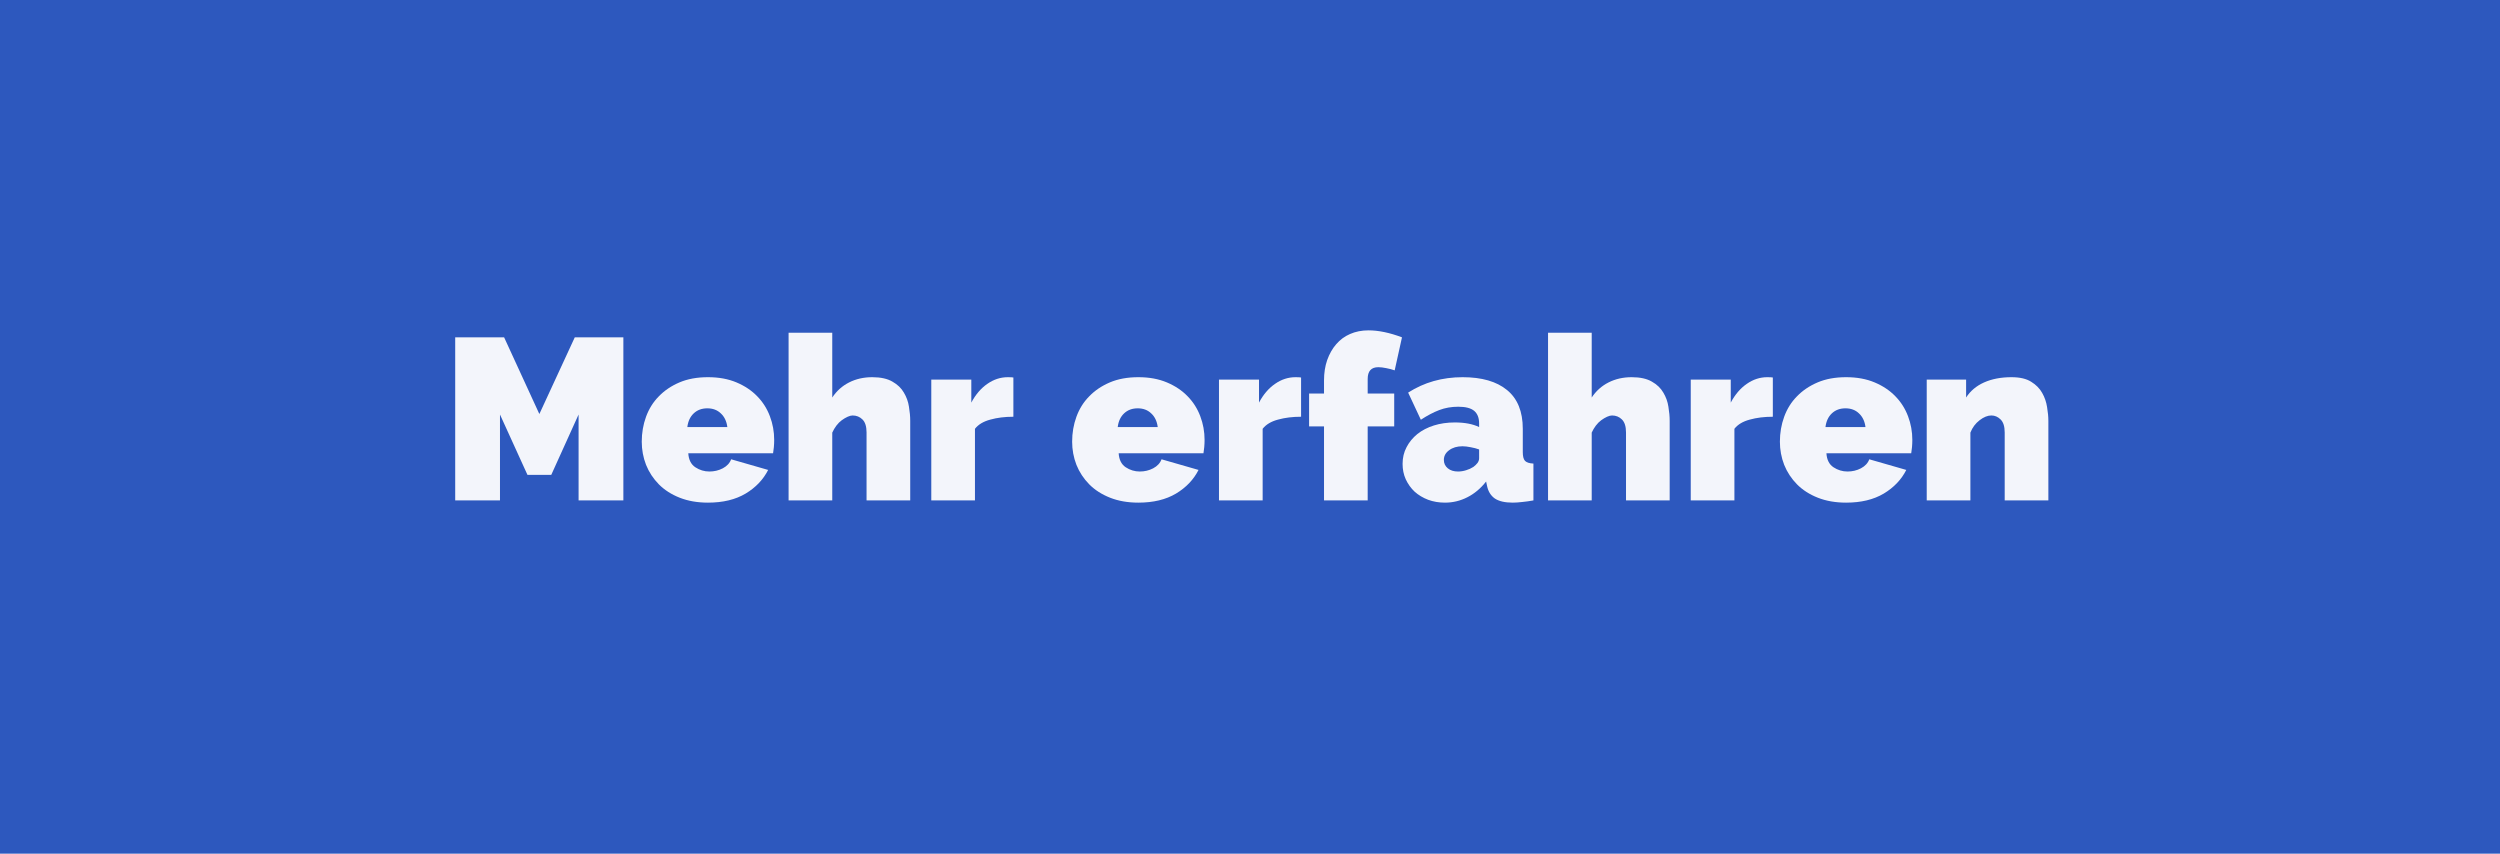
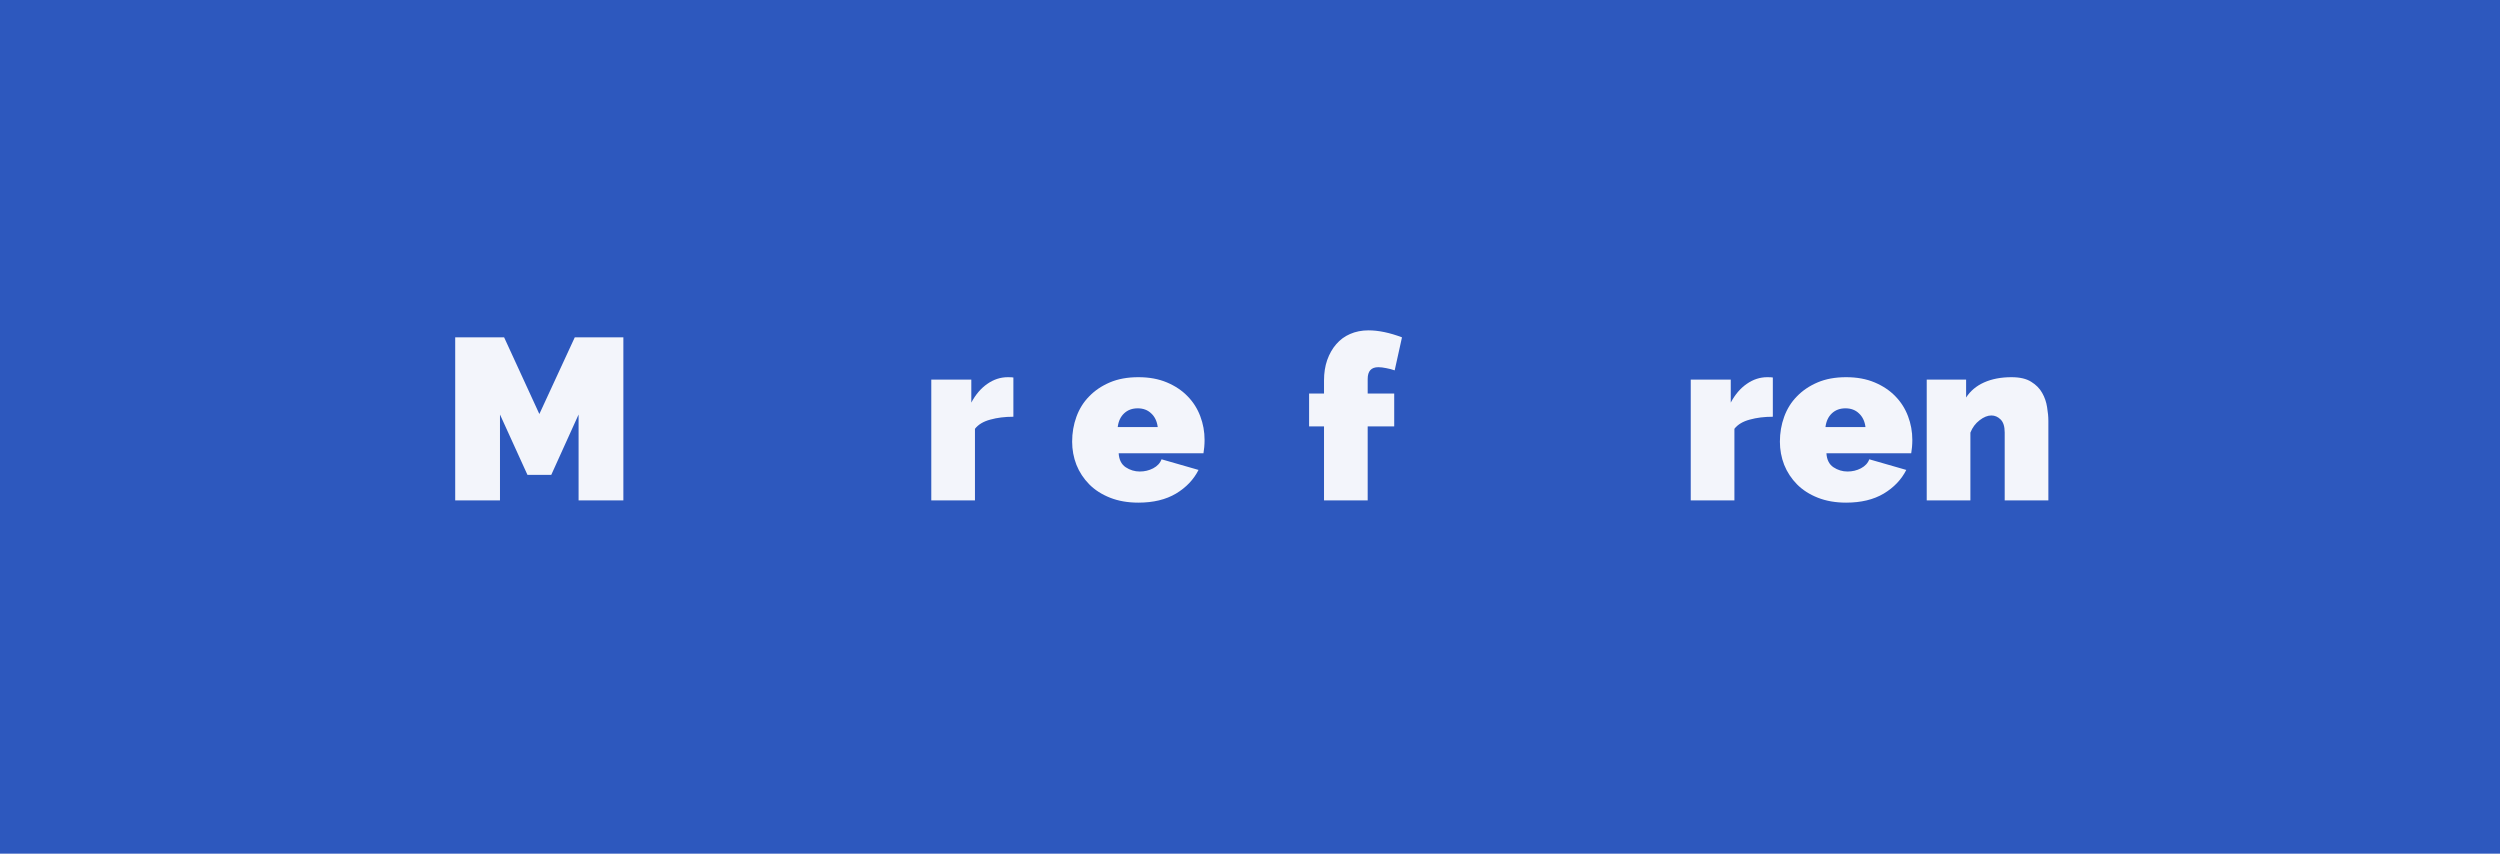
<svg xmlns="http://www.w3.org/2000/svg" width="328" zoomAndPan="magnify" viewBox="0 0 246 84" height="112" preserveAspectRatio="xMidYMid meet" version="1.0">
  <defs>
    <g />
  </defs>
  <rect x="-24.6" width="295.2" fill="#ffffff" y="-8.4" height="100.8" fill-opacity="1" />
  <rect x="-24.6" width="295.2" fill="#2d58be" y="-8.4" height="100.8" fill-opacity="1" />
  <g fill="#f3f5fb" fill-opacity="1">
    <g transform="translate(43.417, 49.241)">
      <g>
        <path d="M 13.516 0 L 13.516 -8.453 L 10.828 -2.516 L 8.484 -2.516 L 5.781 -8.453 L 5.781 0 L 1.375 0 L 1.375 -16.047 L 6.188 -16.047 L 9.656 -8.5 L 13.141 -16.047 L 17.922 -16.047 L 17.922 0 Z M 13.516 0 " />
      </g>
    </g>
  </g>
  <g fill="#f3f5fb" fill-opacity="1">
    <g transform="translate(62.727, 49.241)">
      <g>
-         <path d="M 6.938 0.219 C 5.895 0.219 4.969 0.055 4.156 -0.266 C 3.344 -0.586 2.66 -1.023 2.109 -1.578 C 1.555 -2.141 1.133 -2.781 0.844 -3.5 C 0.562 -4.227 0.422 -4.988 0.422 -5.781 C 0.422 -6.645 0.562 -7.461 0.844 -8.234 C 1.125 -9.004 1.539 -9.672 2.094 -10.234 C 2.645 -10.805 3.32 -11.266 4.125 -11.609 C 4.926 -11.953 5.863 -12.125 6.938 -12.125 C 8 -12.125 8.938 -11.953 9.75 -11.609 C 10.562 -11.266 11.238 -10.812 11.781 -10.25 C 12.332 -9.688 12.75 -9.031 13.031 -8.281 C 13.312 -7.539 13.453 -6.766 13.453 -5.953 C 13.453 -5.723 13.441 -5.488 13.422 -5.25 C 13.398 -5.02 13.375 -4.816 13.344 -4.641 L 5 -4.641 C 5.039 -4.004 5.27 -3.547 5.688 -3.266 C 6.113 -2.984 6.578 -2.844 7.078 -2.844 C 7.547 -2.844 7.984 -2.945 8.391 -3.156 C 8.805 -3.375 9.082 -3.672 9.219 -4.047 L 12.859 -3 C 12.379 -2.051 11.641 -1.273 10.641 -0.672 C 9.641 -0.078 8.406 0.219 6.938 0.219 Z M 8.844 -7.219 C 8.77 -7.789 8.555 -8.238 8.203 -8.562 C 7.859 -8.895 7.414 -9.062 6.875 -9.062 C 6.332 -9.062 5.883 -8.895 5.531 -8.562 C 5.188 -8.238 4.977 -7.789 4.906 -7.219 Z M 8.844 -7.219 " />
-       </g>
+         </g>
    </g>
  </g>
  <g fill="#f3f5fb" fill-opacity="1">
    <g transform="translate(76.519, 49.241)">
      <g>
-         <path d="M 13.047 0 L 8.75 0 L 8.75 -6.688 C 8.75 -7.281 8.613 -7.707 8.344 -7.969 C 8.082 -8.227 7.758 -8.359 7.375 -8.359 C 7.238 -8.359 7.078 -8.316 6.891 -8.234 C 6.703 -8.148 6.508 -8.035 6.312 -7.891 C 6.125 -7.754 5.945 -7.578 5.781 -7.359 C 5.625 -7.148 5.488 -6.922 5.375 -6.672 L 5.375 0 L 1.078 0 L 1.078 -16.5 L 5.375 -16.5 L 5.375 -10.125 C 5.801 -10.77 6.352 -11.266 7.031 -11.609 C 7.707 -11.953 8.469 -12.125 9.312 -12.125 C 10.145 -12.125 10.805 -11.977 11.297 -11.688 C 11.797 -11.406 12.172 -11.047 12.422 -10.609 C 12.68 -10.18 12.848 -9.719 12.922 -9.219 C 13.004 -8.727 13.047 -8.266 13.047 -7.828 Z M 13.047 0 " />
-       </g>
+         </g>
    </g>
  </g>
  <g fill="#f3f5fb" fill-opacity="1">
    <g transform="translate(90.561, 49.241)">
      <g>
        <path d="M 9.156 -8.234 C 8.32 -8.234 7.566 -8.141 6.891 -7.953 C 6.211 -7.773 5.707 -7.473 5.375 -7.047 L 5.375 0 L 1.078 0 L 1.078 -11.891 L 5.016 -11.891 L 5.016 -9.625 C 5.441 -10.426 5.969 -11.039 6.594 -11.469 C 7.219 -11.906 7.891 -12.125 8.609 -12.125 C 8.898 -12.125 9.082 -12.113 9.156 -12.094 Z M 9.156 -8.234 " />
      </g>
    </g>
  </g>
  <g fill="#f3f5fb" fill-opacity="1">
    <g transform="translate(99.99, 49.241)">
      <g />
    </g>
  </g>
  <g fill="#f3f5fb" fill-opacity="1">
    <g transform="translate(105.077, 49.241)">
      <g>
        <path d="M 6.938 0.219 C 5.895 0.219 4.969 0.055 4.156 -0.266 C 3.344 -0.586 2.66 -1.023 2.109 -1.578 C 1.555 -2.141 1.133 -2.781 0.844 -3.5 C 0.562 -4.227 0.422 -4.988 0.422 -5.781 C 0.422 -6.645 0.562 -7.461 0.844 -8.234 C 1.125 -9.004 1.539 -9.672 2.094 -10.234 C 2.645 -10.805 3.32 -11.266 4.125 -11.609 C 4.926 -11.953 5.863 -12.125 6.938 -12.125 C 8 -12.125 8.938 -11.953 9.75 -11.609 C 10.562 -11.266 11.238 -10.812 11.781 -10.25 C 12.332 -9.688 12.75 -9.031 13.031 -8.281 C 13.312 -7.539 13.453 -6.766 13.453 -5.953 C 13.453 -5.723 13.441 -5.488 13.422 -5.25 C 13.398 -5.02 13.375 -4.816 13.344 -4.641 L 5 -4.641 C 5.039 -4.004 5.27 -3.547 5.688 -3.266 C 6.113 -2.984 6.578 -2.844 7.078 -2.844 C 7.547 -2.844 7.984 -2.945 8.391 -3.156 C 8.805 -3.375 9.082 -3.672 9.219 -4.047 L 12.859 -3 C 12.379 -2.051 11.641 -1.273 10.641 -0.672 C 9.641 -0.078 8.406 0.219 6.938 0.219 Z M 8.844 -7.219 C 8.77 -7.789 8.555 -8.238 8.203 -8.562 C 7.859 -8.895 7.414 -9.062 6.875 -9.062 C 6.332 -9.062 5.883 -8.895 5.531 -8.562 C 5.188 -8.238 4.977 -7.789 4.906 -7.219 Z M 8.844 -7.219 " />
      </g>
    </g>
  </g>
  <g fill="#f3f5fb" fill-opacity="1">
    <g transform="translate(118.87, 49.241)">
      <g>
-         <path d="M 9.156 -8.234 C 8.32 -8.234 7.566 -8.141 6.891 -7.953 C 6.211 -7.773 5.707 -7.473 5.375 -7.047 L 5.375 0 L 1.078 0 L 1.078 -11.891 L 5.016 -11.891 L 5.016 -9.625 C 5.441 -10.426 5.969 -11.039 6.594 -11.469 C 7.219 -11.906 7.891 -12.125 8.609 -12.125 C 8.898 -12.125 9.082 -12.113 9.156 -12.094 Z M 9.156 -8.234 " />
-       </g>
+         </g>
    </g>
  </g>
  <g fill="#f3f5fb" fill-opacity="1">
    <g transform="translate(128.299, 49.241)">
      <g>
        <path d="M 1.984 0 L 1.984 -7.281 L 0.516 -7.281 L 0.516 -10.516 L 1.984 -10.516 L 1.984 -11.797 C 1.984 -12.535 2.086 -13.207 2.297 -13.812 C 2.516 -14.426 2.812 -14.945 3.188 -15.375 C 3.562 -15.812 4.016 -16.145 4.547 -16.375 C 5.086 -16.613 5.691 -16.734 6.359 -16.734 C 7.348 -16.734 8.445 -16.504 9.656 -16.047 L 8.938 -12.797 C 8.676 -12.891 8.398 -12.961 8.109 -13.016 C 7.816 -13.078 7.555 -13.109 7.328 -13.109 C 6.629 -13.109 6.281 -12.723 6.281 -11.953 L 6.281 -10.516 L 8.891 -10.516 L 8.891 -7.281 L 6.281 -7.281 L 6.281 0 Z M 1.984 0 " />
      </g>
    </g>
  </g>
  <g fill="#f3f5fb" fill-opacity="1">
    <g transform="translate(137.592, 49.241)">
      <g>
-         <path d="M 4.594 0.219 C 4 0.219 3.445 0.125 2.938 -0.062 C 2.426 -0.258 1.984 -0.523 1.609 -0.859 C 1.242 -1.203 0.953 -1.609 0.734 -2.078 C 0.523 -2.547 0.422 -3.051 0.422 -3.594 C 0.422 -4.195 0.551 -4.742 0.812 -5.234 C 1.07 -5.734 1.426 -6.164 1.875 -6.531 C 2.332 -6.895 2.875 -7.176 3.5 -7.375 C 4.125 -7.57 4.812 -7.672 5.562 -7.672 C 6.531 -7.672 7.328 -7.52 7.953 -7.219 L 7.953 -7.578 C 7.953 -8.129 7.789 -8.539 7.469 -8.812 C 7.145 -9.082 6.625 -9.219 5.906 -9.219 C 5.227 -9.219 4.602 -9.109 4.031 -8.891 C 3.457 -8.672 2.852 -8.352 2.219 -7.938 L 0.969 -10.609 C 2.539 -11.617 4.328 -12.125 6.328 -12.125 C 8.223 -12.125 9.68 -11.703 10.703 -10.859 C 11.734 -10.016 12.25 -8.742 12.25 -7.047 L 12.25 -4.75 C 12.25 -4.344 12.32 -4.055 12.469 -3.891 C 12.625 -3.734 12.898 -3.645 13.297 -3.625 L 13.297 0 C 12.898 0.07 12.531 0.125 12.188 0.156 C 11.844 0.195 11.535 0.219 11.266 0.219 C 10.492 0.219 9.906 0.082 9.5 -0.188 C 9.102 -0.469 8.848 -0.879 8.734 -1.422 L 8.641 -1.859 C 8.109 -1.18 7.492 -0.664 6.797 -0.312 C 6.109 0.039 5.375 0.219 4.594 0.219 Z M 5.875 -2.844 C 6.133 -2.844 6.398 -2.883 6.672 -2.969 C 6.941 -3.051 7.18 -3.16 7.391 -3.297 C 7.555 -3.422 7.691 -3.551 7.797 -3.688 C 7.898 -3.832 7.953 -3.984 7.953 -4.141 L 7.953 -5.016 C 7.703 -5.109 7.426 -5.18 7.125 -5.234 C 6.82 -5.297 6.551 -5.328 6.312 -5.328 C 5.781 -5.328 5.344 -5.195 5 -4.938 C 4.656 -4.688 4.484 -4.367 4.484 -3.984 C 4.484 -3.648 4.613 -3.375 4.875 -3.156 C 5.133 -2.945 5.469 -2.844 5.875 -2.844 Z M 5.875 -2.844 " />
-       </g>
+         </g>
    </g>
  </g>
  <g fill="#f3f5fb" fill-opacity="1">
    <g transform="translate(151.249, 49.241)">
      <g>
-         <path d="M 13.047 0 L 8.75 0 L 8.75 -6.688 C 8.75 -7.281 8.613 -7.707 8.344 -7.969 C 8.082 -8.227 7.758 -8.359 7.375 -8.359 C 7.238 -8.359 7.078 -8.316 6.891 -8.234 C 6.703 -8.148 6.508 -8.035 6.312 -7.891 C 6.125 -7.754 5.945 -7.578 5.781 -7.359 C 5.625 -7.148 5.488 -6.922 5.375 -6.672 L 5.375 0 L 1.078 0 L 1.078 -16.5 L 5.375 -16.5 L 5.375 -10.125 C 5.801 -10.77 6.352 -11.266 7.031 -11.609 C 7.707 -11.953 8.469 -12.125 9.312 -12.125 C 10.145 -12.125 10.805 -11.977 11.297 -11.688 C 11.797 -11.406 12.172 -11.047 12.422 -10.609 C 12.68 -10.18 12.848 -9.719 12.922 -9.219 C 13.004 -8.727 13.047 -8.266 13.047 -7.828 Z M 13.047 0 " />
-       </g>
+         </g>
    </g>
  </g>
  <g fill="#f3f5fb" fill-opacity="1">
    <g transform="translate(165.291, 49.241)">
      <g>
        <path d="M 9.156 -8.234 C 8.32 -8.234 7.566 -8.141 6.891 -7.953 C 6.211 -7.773 5.707 -7.473 5.375 -7.047 L 5.375 0 L 1.078 0 L 1.078 -11.891 L 5.016 -11.891 L 5.016 -9.625 C 5.441 -10.426 5.969 -11.039 6.594 -11.469 C 7.219 -11.906 7.891 -12.125 8.609 -12.125 C 8.898 -12.125 9.082 -12.113 9.156 -12.094 Z M 9.156 -8.234 " />
      </g>
    </g>
  </g>
  <g fill="#f3f5fb" fill-opacity="1">
    <g transform="translate(174.72, 49.241)">
      <g>
        <path d="M 6.938 0.219 C 5.895 0.219 4.969 0.055 4.156 -0.266 C 3.344 -0.586 2.66 -1.023 2.109 -1.578 C 1.555 -2.141 1.133 -2.781 0.844 -3.5 C 0.562 -4.227 0.422 -4.988 0.422 -5.781 C 0.422 -6.645 0.562 -7.461 0.844 -8.234 C 1.125 -9.004 1.539 -9.672 2.094 -10.234 C 2.645 -10.805 3.32 -11.266 4.125 -11.609 C 4.926 -11.953 5.863 -12.125 6.938 -12.125 C 8 -12.125 8.938 -11.953 9.75 -11.609 C 10.562 -11.266 11.238 -10.812 11.781 -10.25 C 12.332 -9.688 12.75 -9.031 13.031 -8.281 C 13.312 -7.539 13.453 -6.766 13.453 -5.953 C 13.453 -5.723 13.441 -5.488 13.422 -5.25 C 13.398 -5.02 13.375 -4.816 13.344 -4.641 L 5 -4.641 C 5.039 -4.004 5.27 -3.547 5.688 -3.266 C 6.113 -2.984 6.578 -2.844 7.078 -2.844 C 7.547 -2.844 7.984 -2.945 8.391 -3.156 C 8.805 -3.375 9.082 -3.672 9.219 -4.047 L 12.859 -3 C 12.379 -2.051 11.641 -1.273 10.641 -0.672 C 9.641 -0.078 8.406 0.219 6.938 0.219 Z M 8.844 -7.219 C 8.77 -7.789 8.555 -8.238 8.203 -8.562 C 7.859 -8.895 7.414 -9.062 6.875 -9.062 C 6.332 -9.062 5.883 -8.895 5.531 -8.562 C 5.188 -8.238 4.977 -7.789 4.906 -7.219 Z M 8.844 -7.219 " />
      </g>
    </g>
  </g>
  <g fill="#f3f5fb" fill-opacity="1">
    <g transform="translate(188.512, 49.241)">
      <g>
        <path d="M 13.047 0 L 8.75 0 L 8.75 -6.688 C 8.75 -7.281 8.613 -7.707 8.344 -7.969 C 8.082 -8.227 7.781 -8.359 7.438 -8.359 C 7.07 -8.359 6.688 -8.203 6.281 -7.891 C 5.875 -7.578 5.57 -7.172 5.375 -6.672 L 5.375 0 L 1.078 0 L 1.078 -11.891 L 4.953 -11.891 L 4.953 -10.125 C 5.367 -10.77 5.957 -11.266 6.719 -11.609 C 7.488 -11.953 8.391 -12.125 9.422 -12.125 C 10.242 -12.125 10.891 -11.973 11.359 -11.672 C 11.836 -11.379 12.195 -11.016 12.438 -10.578 C 12.688 -10.141 12.848 -9.672 12.922 -9.172 C 13.004 -8.68 13.047 -8.234 13.047 -7.828 Z M 13.047 0 " />
      </g>
    </g>
  </g>
</svg>